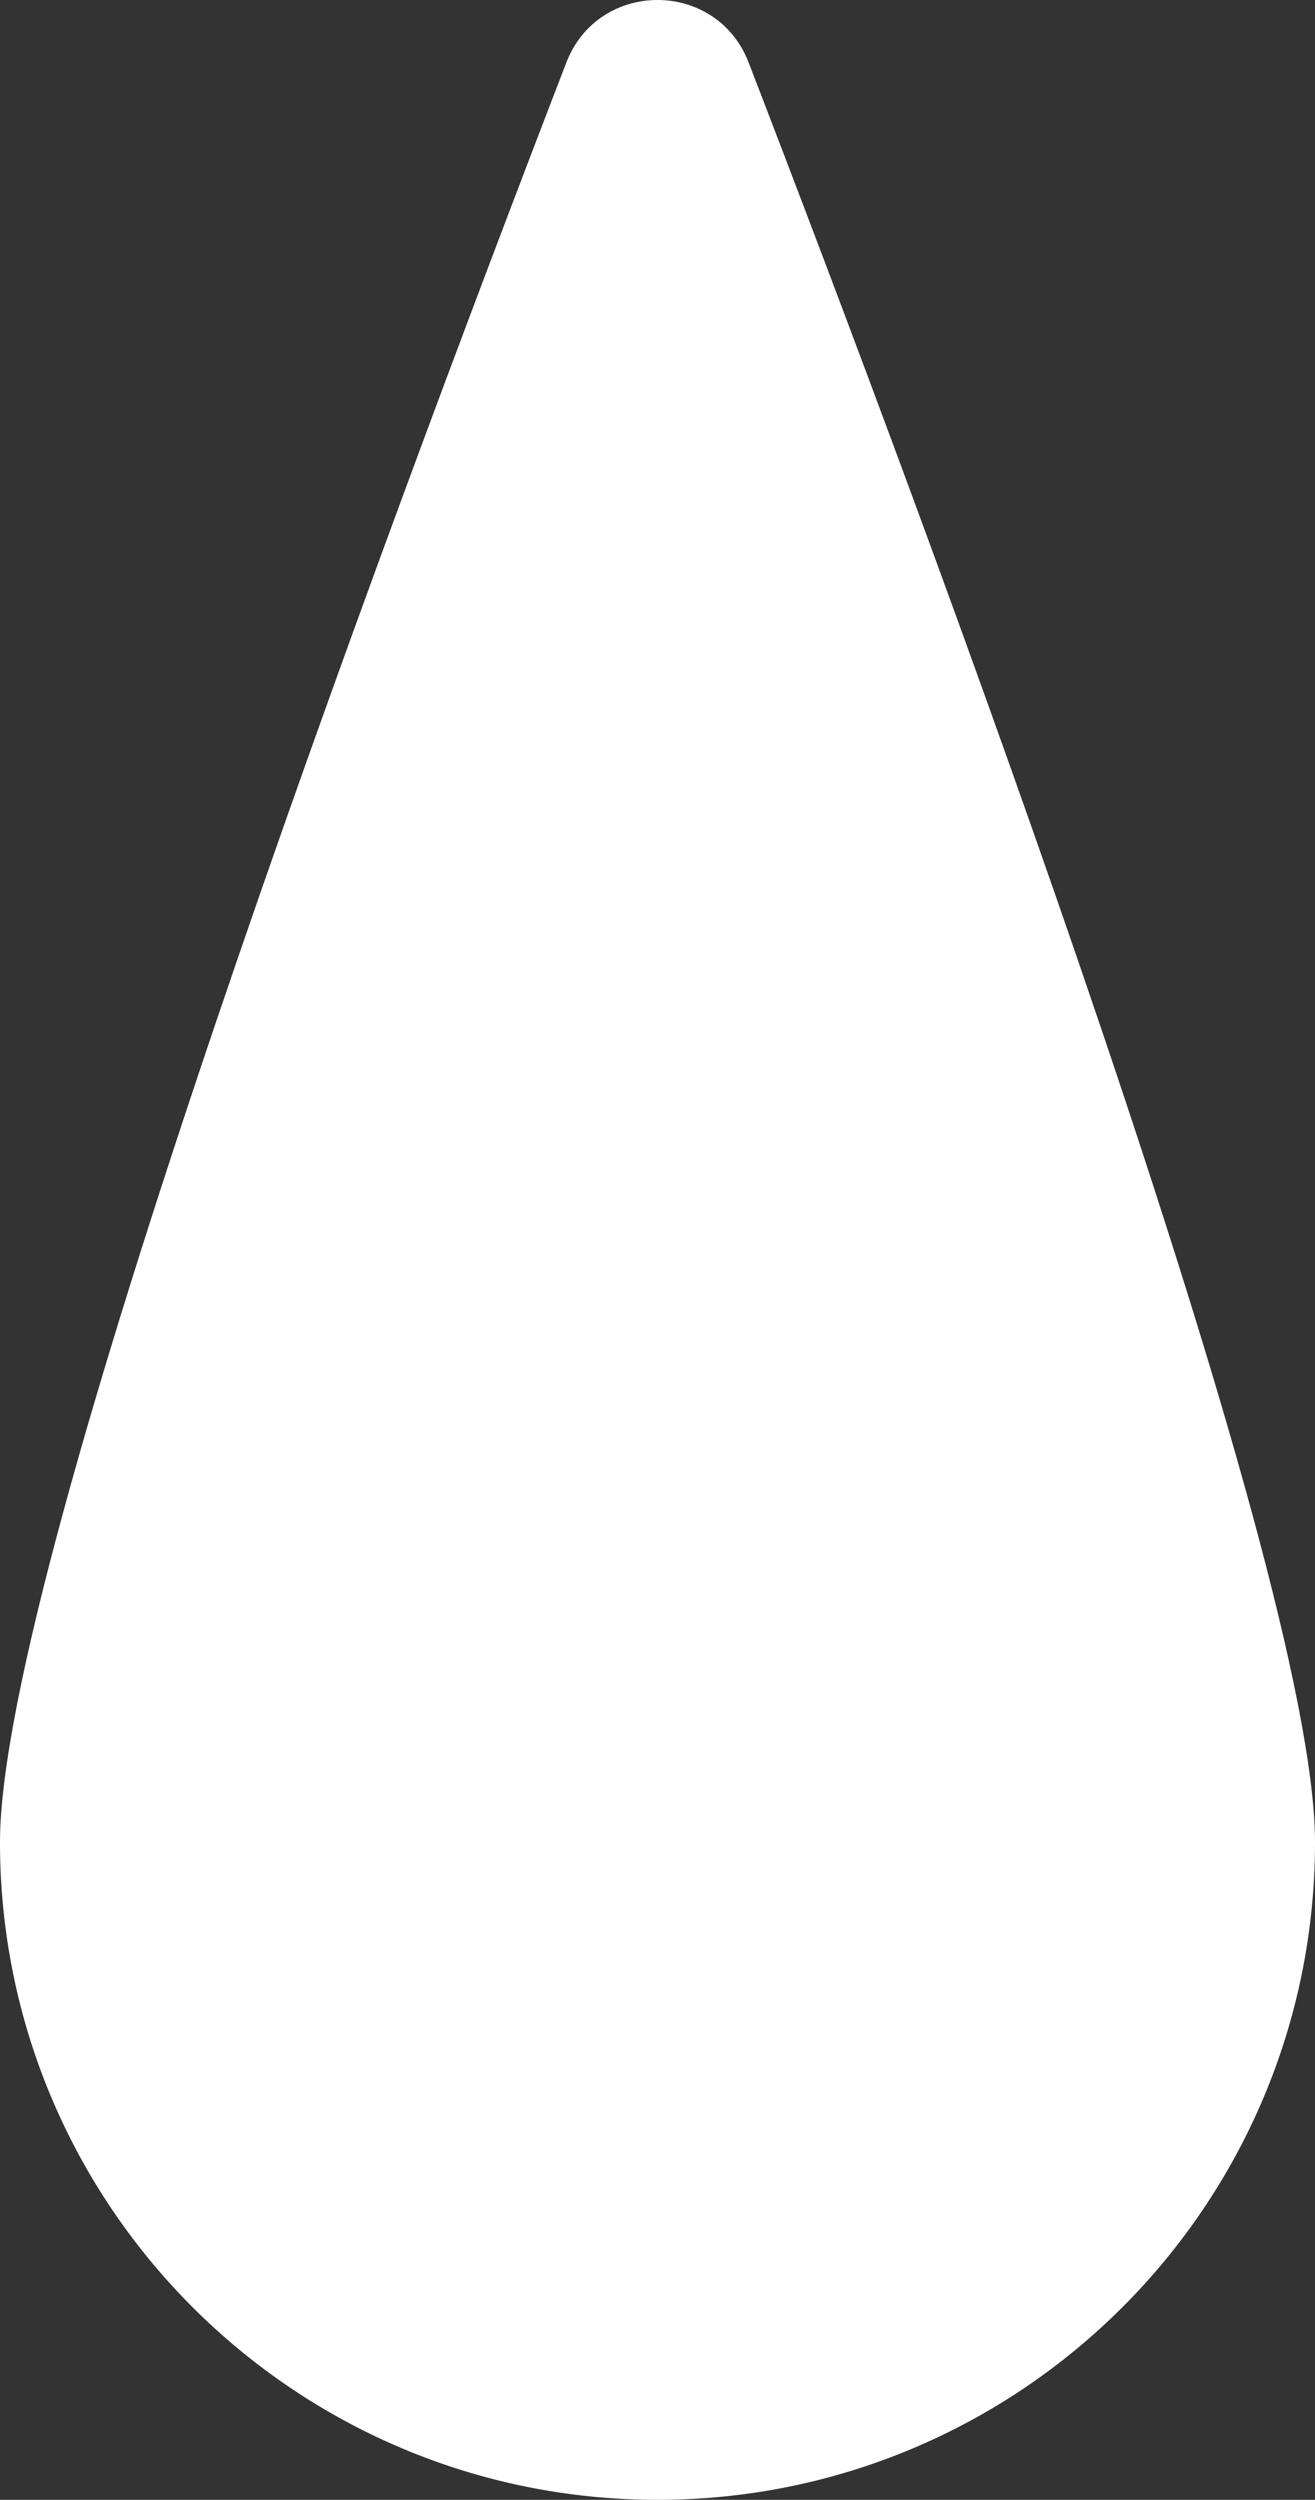
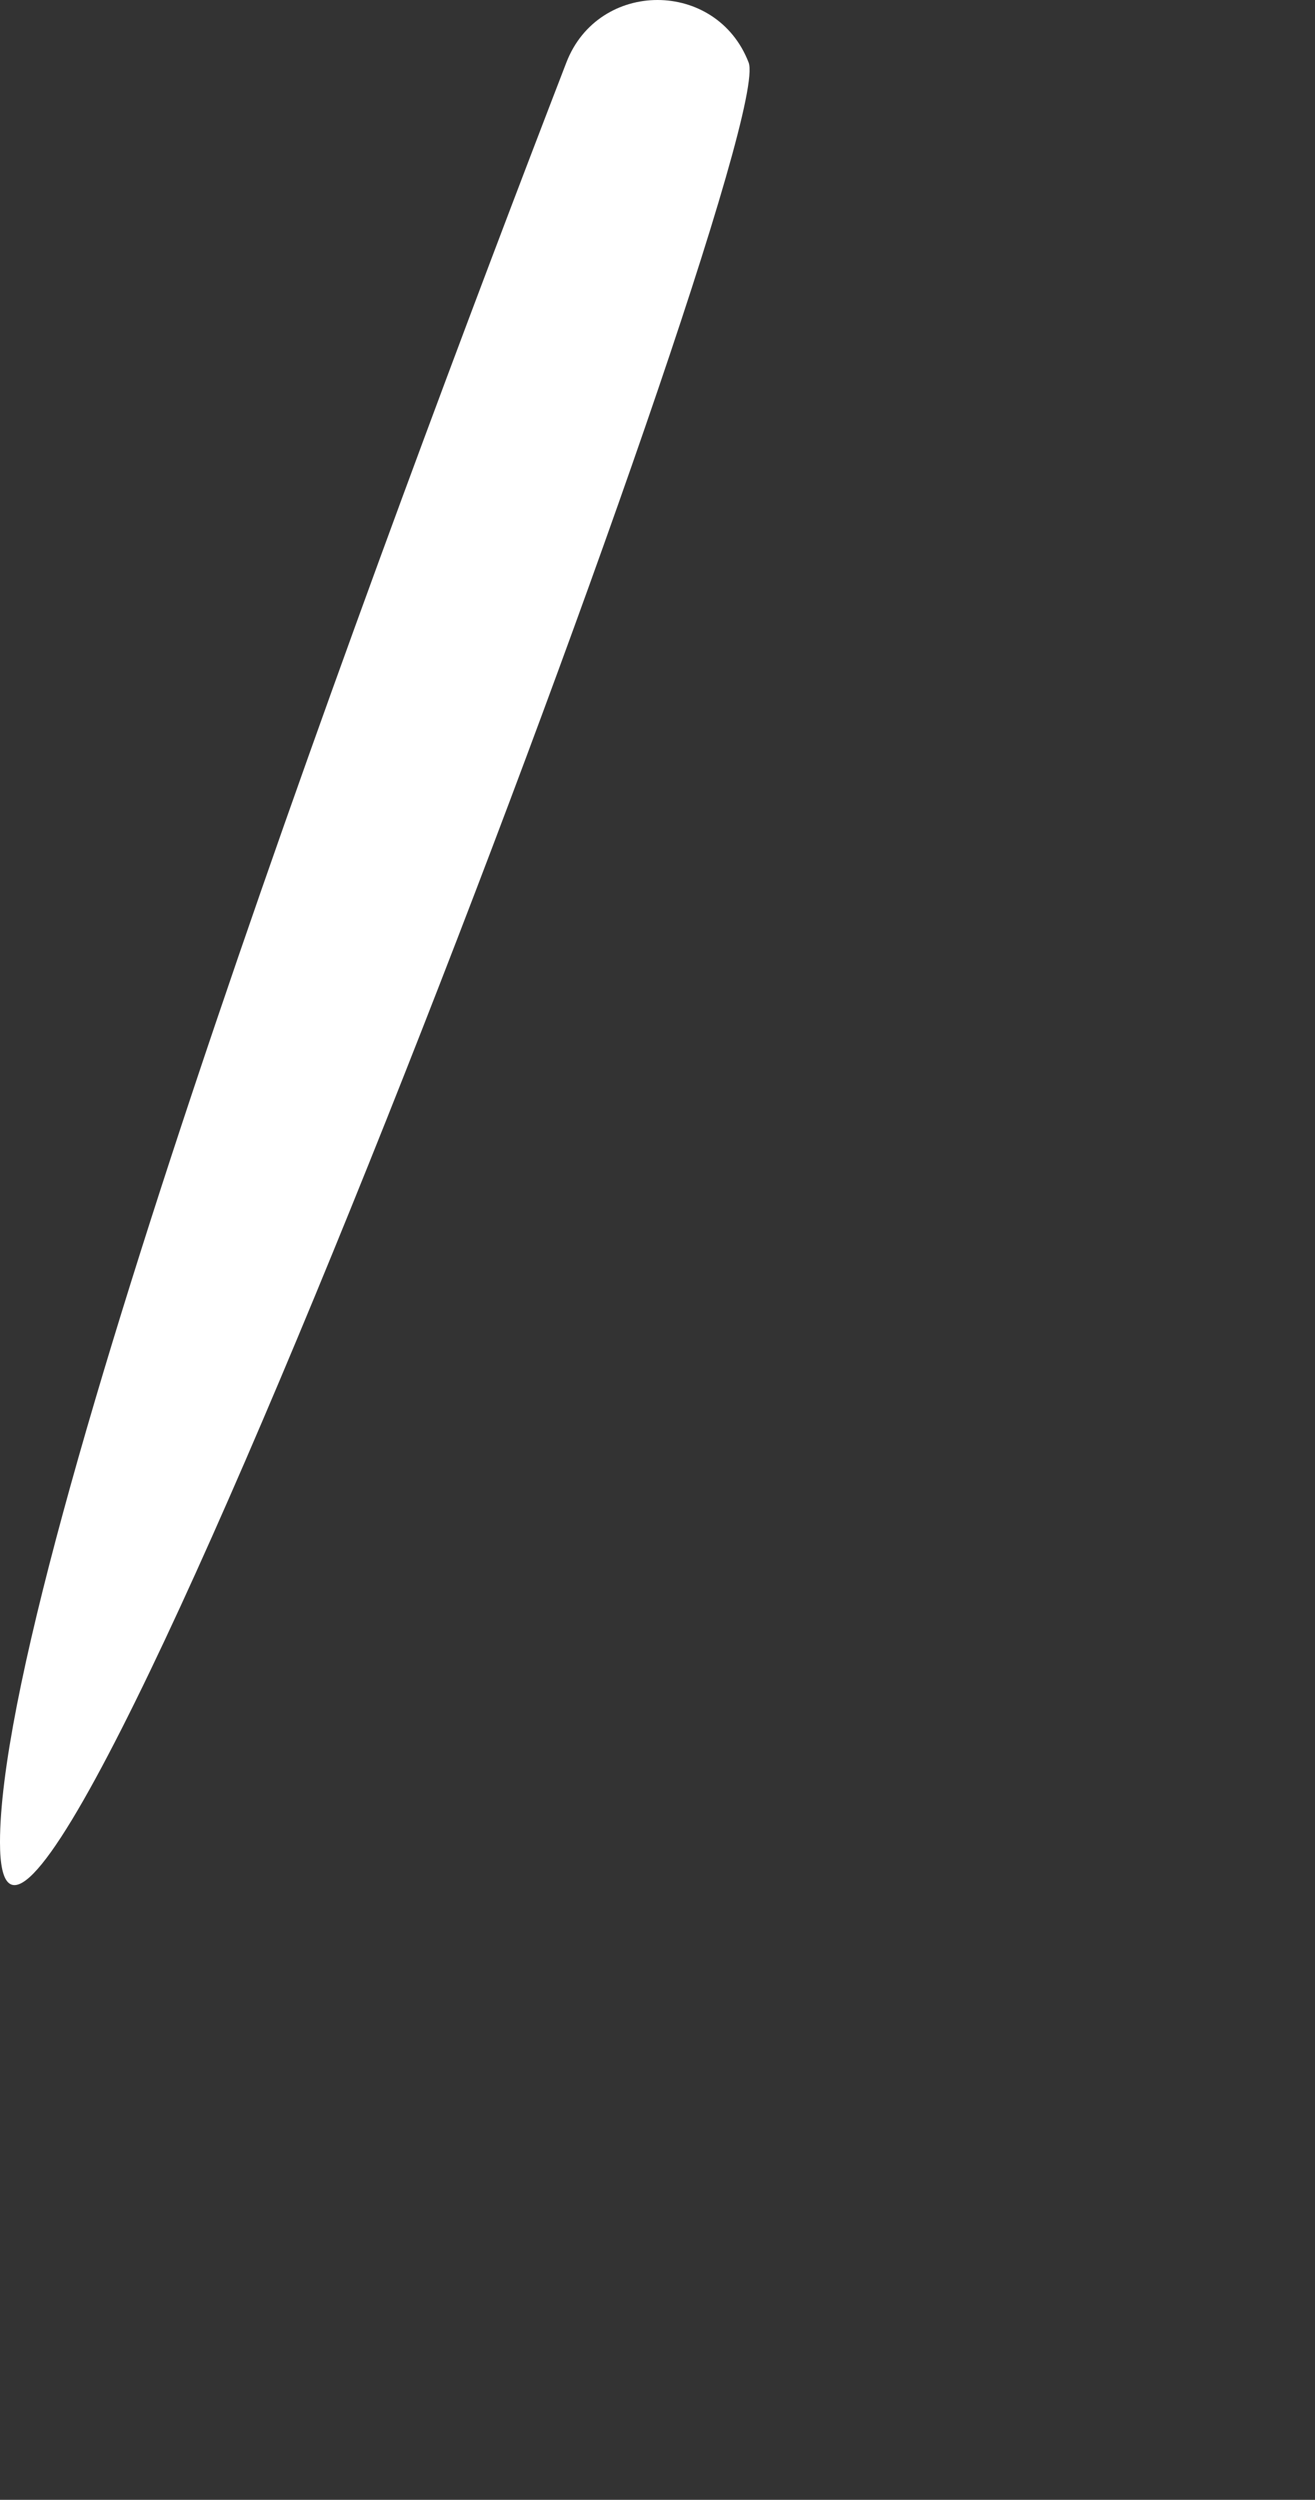
<svg xmlns="http://www.w3.org/2000/svg" width="452.498" height="860.049" viewBox="0 0 452.498 860.049">
  <rect x="0" y="0" width="452.498" height="860.049" fill="#333333" stroke="none" />
-   <path id="forma-gota" d="M452.5,226.249c0,95.721-132.767,451.192-194.89,612.288-11.06,28.682-51.655,28.682-62.718,0C132.765,677.441,0,321.97,0,226.249,0,101.295,101.294,0,226.248,0S452.5,101.295,452.5,226.249Z" transform="translate(452.498 860.049) rotate(180)" fill="#fff" />
+   <path id="forma-gota" d="M452.5,226.249c0,95.721-132.767,451.192-194.89,612.288-11.06,28.682-51.655,28.682-62.718,0S452.5,101.295,452.5,226.249Z" transform="translate(452.498 860.049) rotate(180)" fill="#fff" />
</svg>